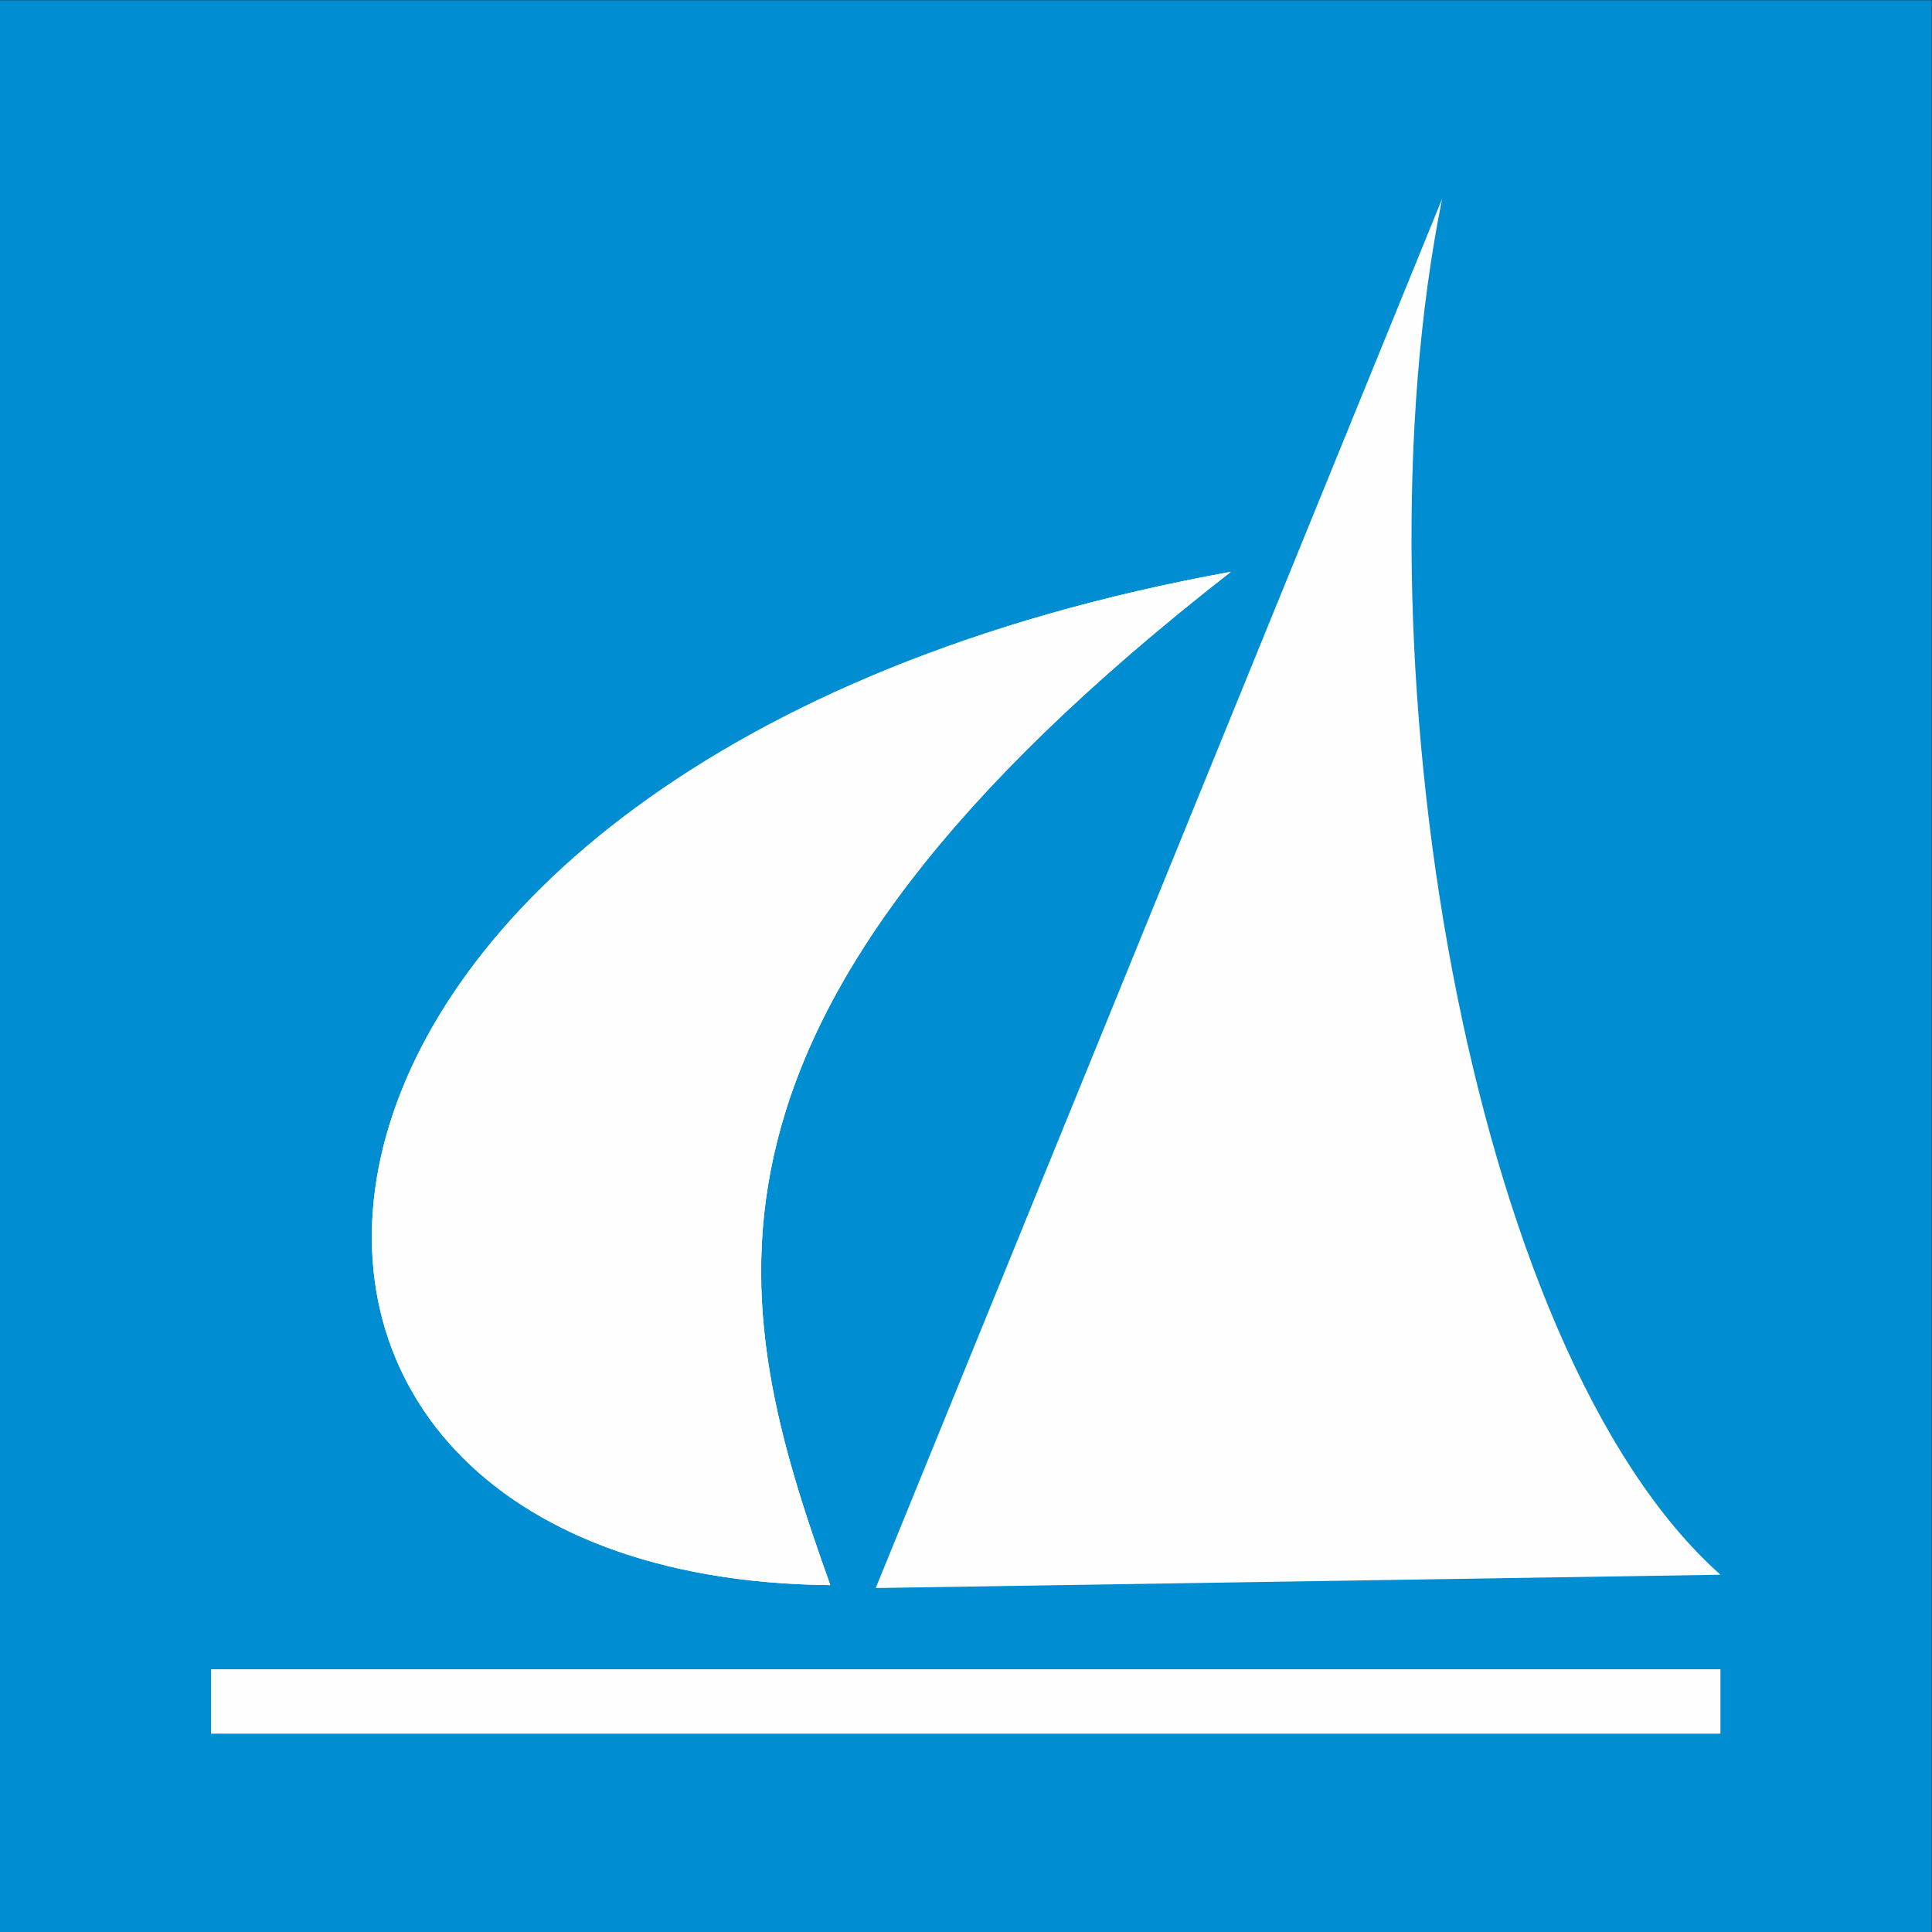
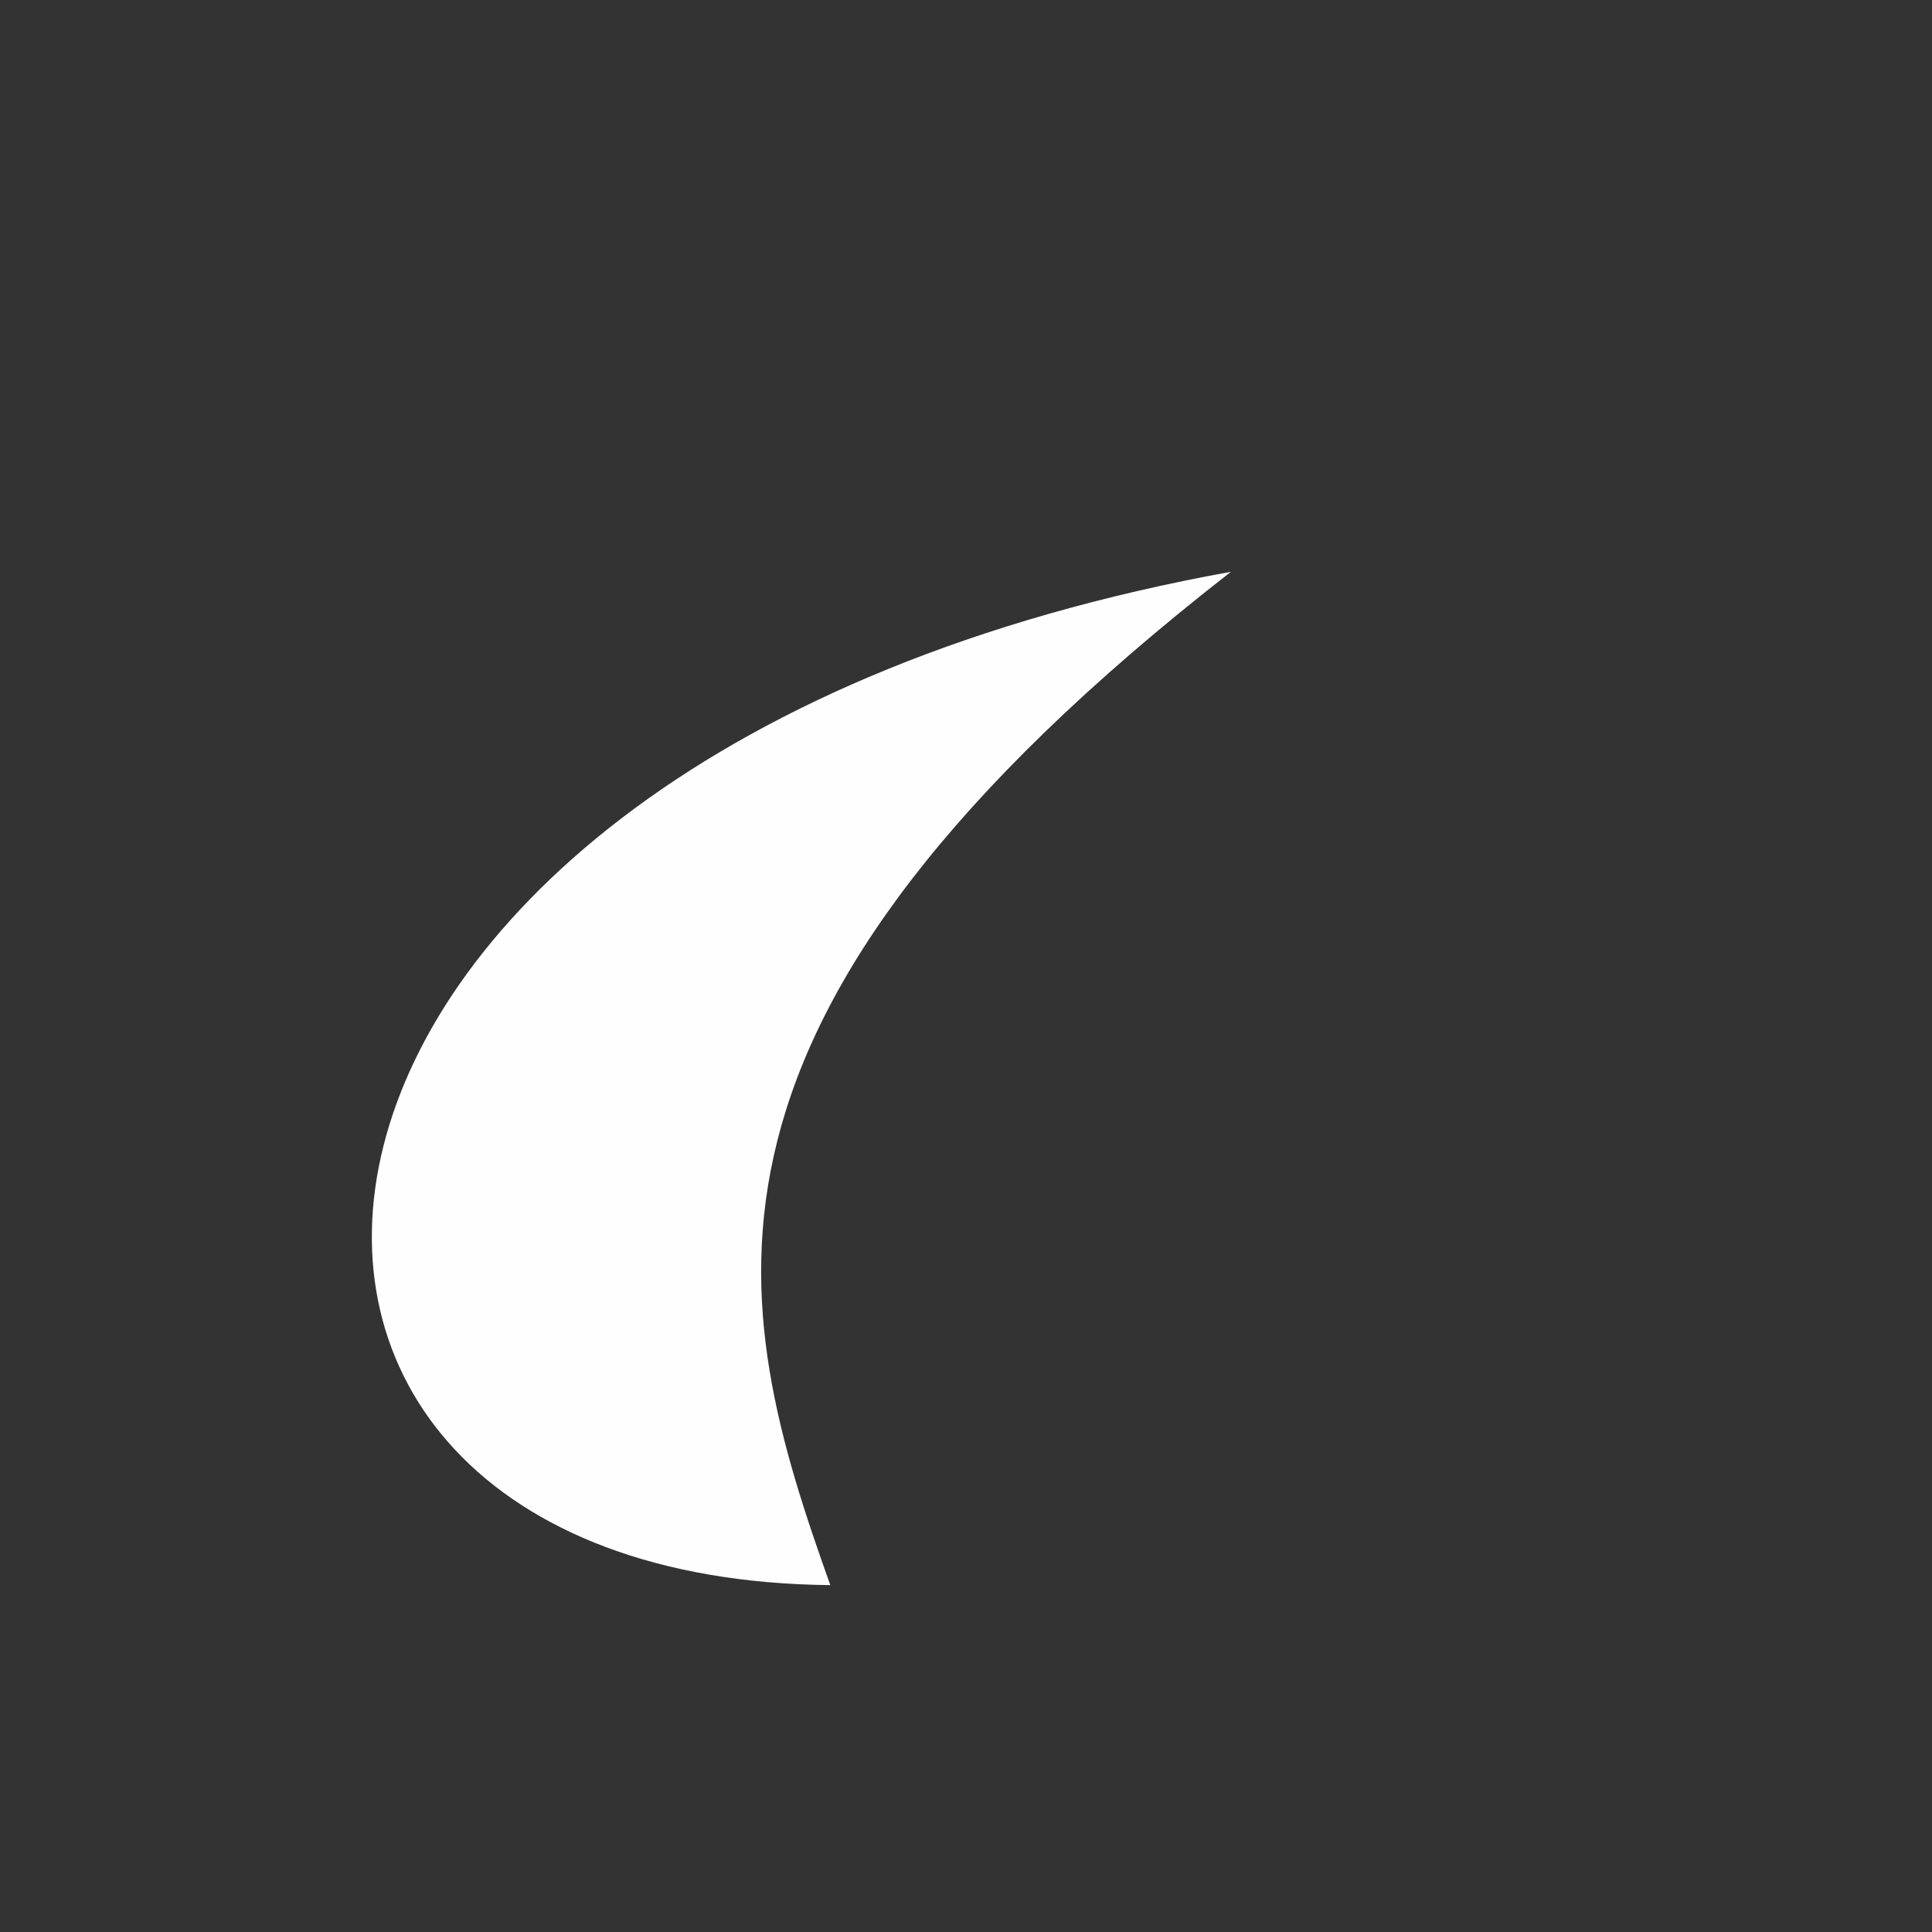
<svg xmlns="http://www.w3.org/2000/svg" xml:space="preserve" width="260px" height="260px" version="1.1" style="shape-rendering:geometricPrecision; text-rendering:geometricPrecision; image-rendering:optimizeQuality; fill-rule:evenodd; clip-rule:evenodd" viewBox="0 0 260 260">
  <rect x="0" y="0" width="260" height="260" fill="#333333" stroke="none" />
  <defs>
    <style type="text/css">
   
    .fil1 {fill:#FEFEFE}
    .fil0 {fill:#008DD2}
   
  </style>
  </defs>
  <g id="Warstwa_x0020_1">
-     <rect class="fil0" x="-0.04" y="0.04" width="260" height="260" />
    <g id="_2072385323440">
      <path class="fil1" d="M165.65 76.95c-77.34,60.27 -67.46,98.44 -53.91,136.37 -93.25,-0.95 -85.08,-111.2 53.91,-136.37z" />
-       <path class="fil1" d="M165.65 76.95c-77.34,60.27 -67.46,98.44 -53.91,136.37 -93.25,-0.95 -85.08,-111.2 53.91,-136.37z" />
-       <path class="fil1" d="M194.07 26.76c-12.17,60.42 3.34,154.8 37.46,185.16l-113.68 1.79 76.22 -186.95z" />
-       <polygon class="fil1" points="231.53,224.64 28.4,224.64 28.4,233.31 231.53,233.31 " />
    </g>
  </g>
</svg>